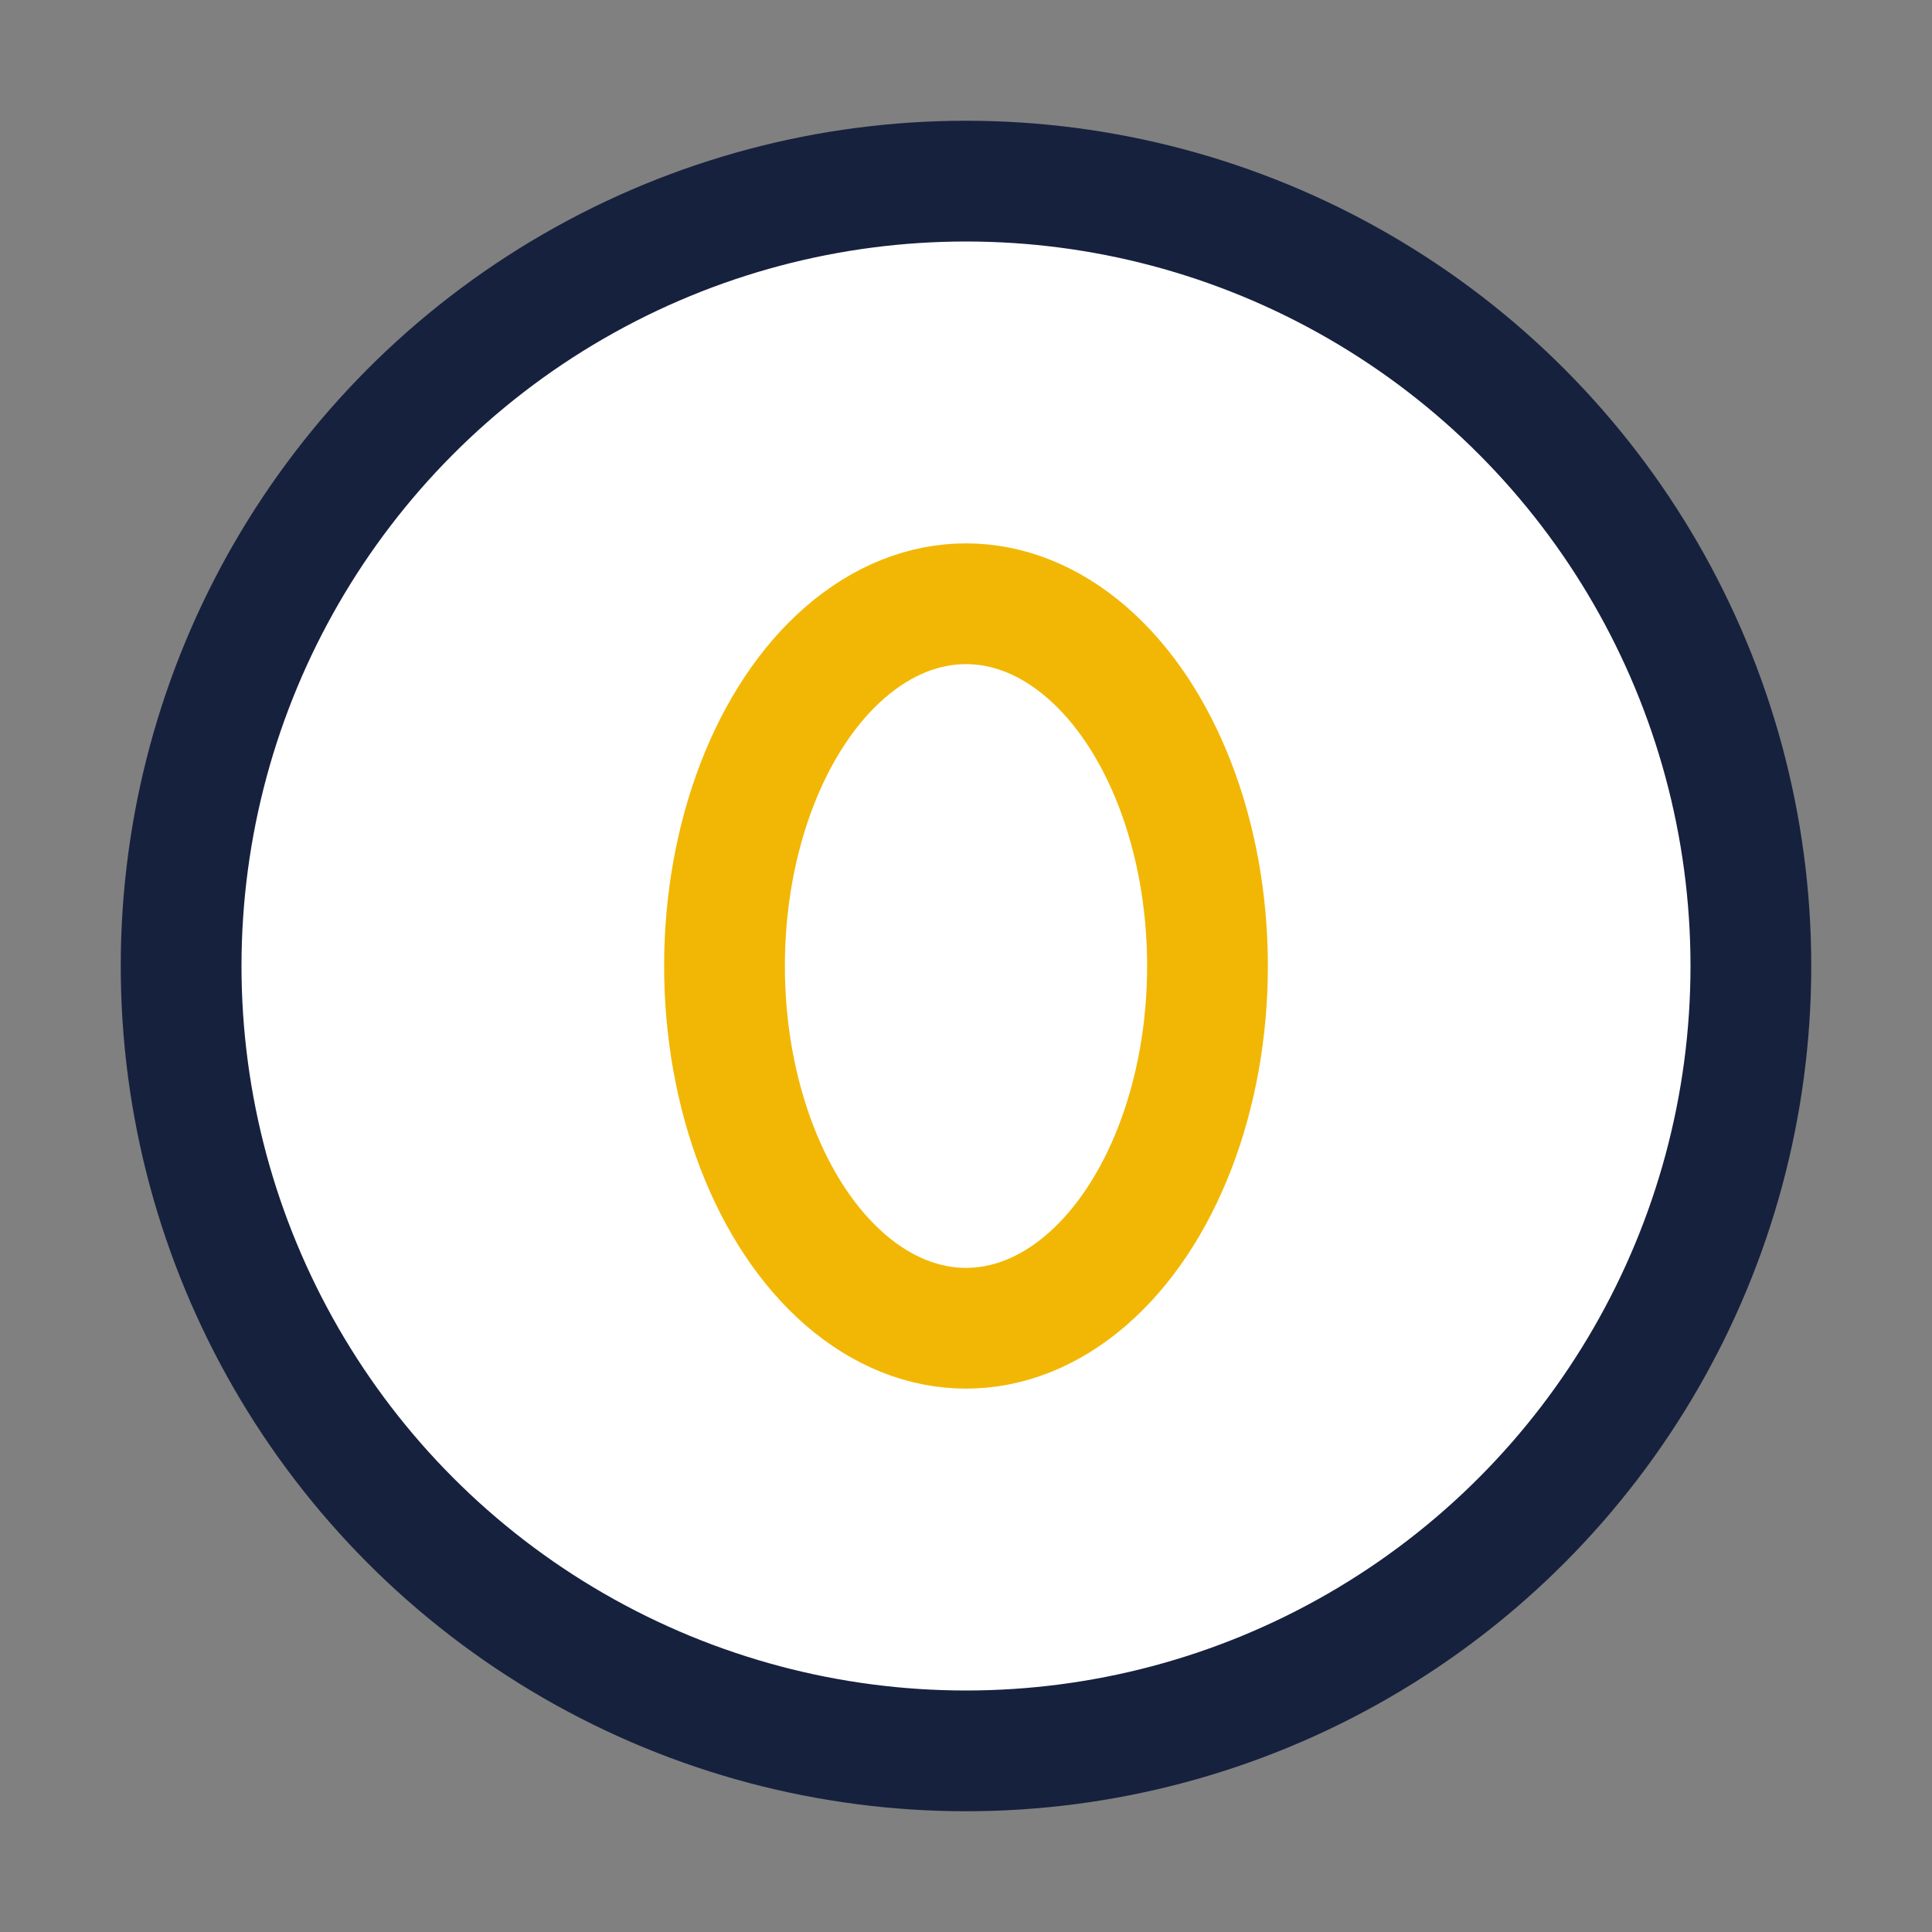
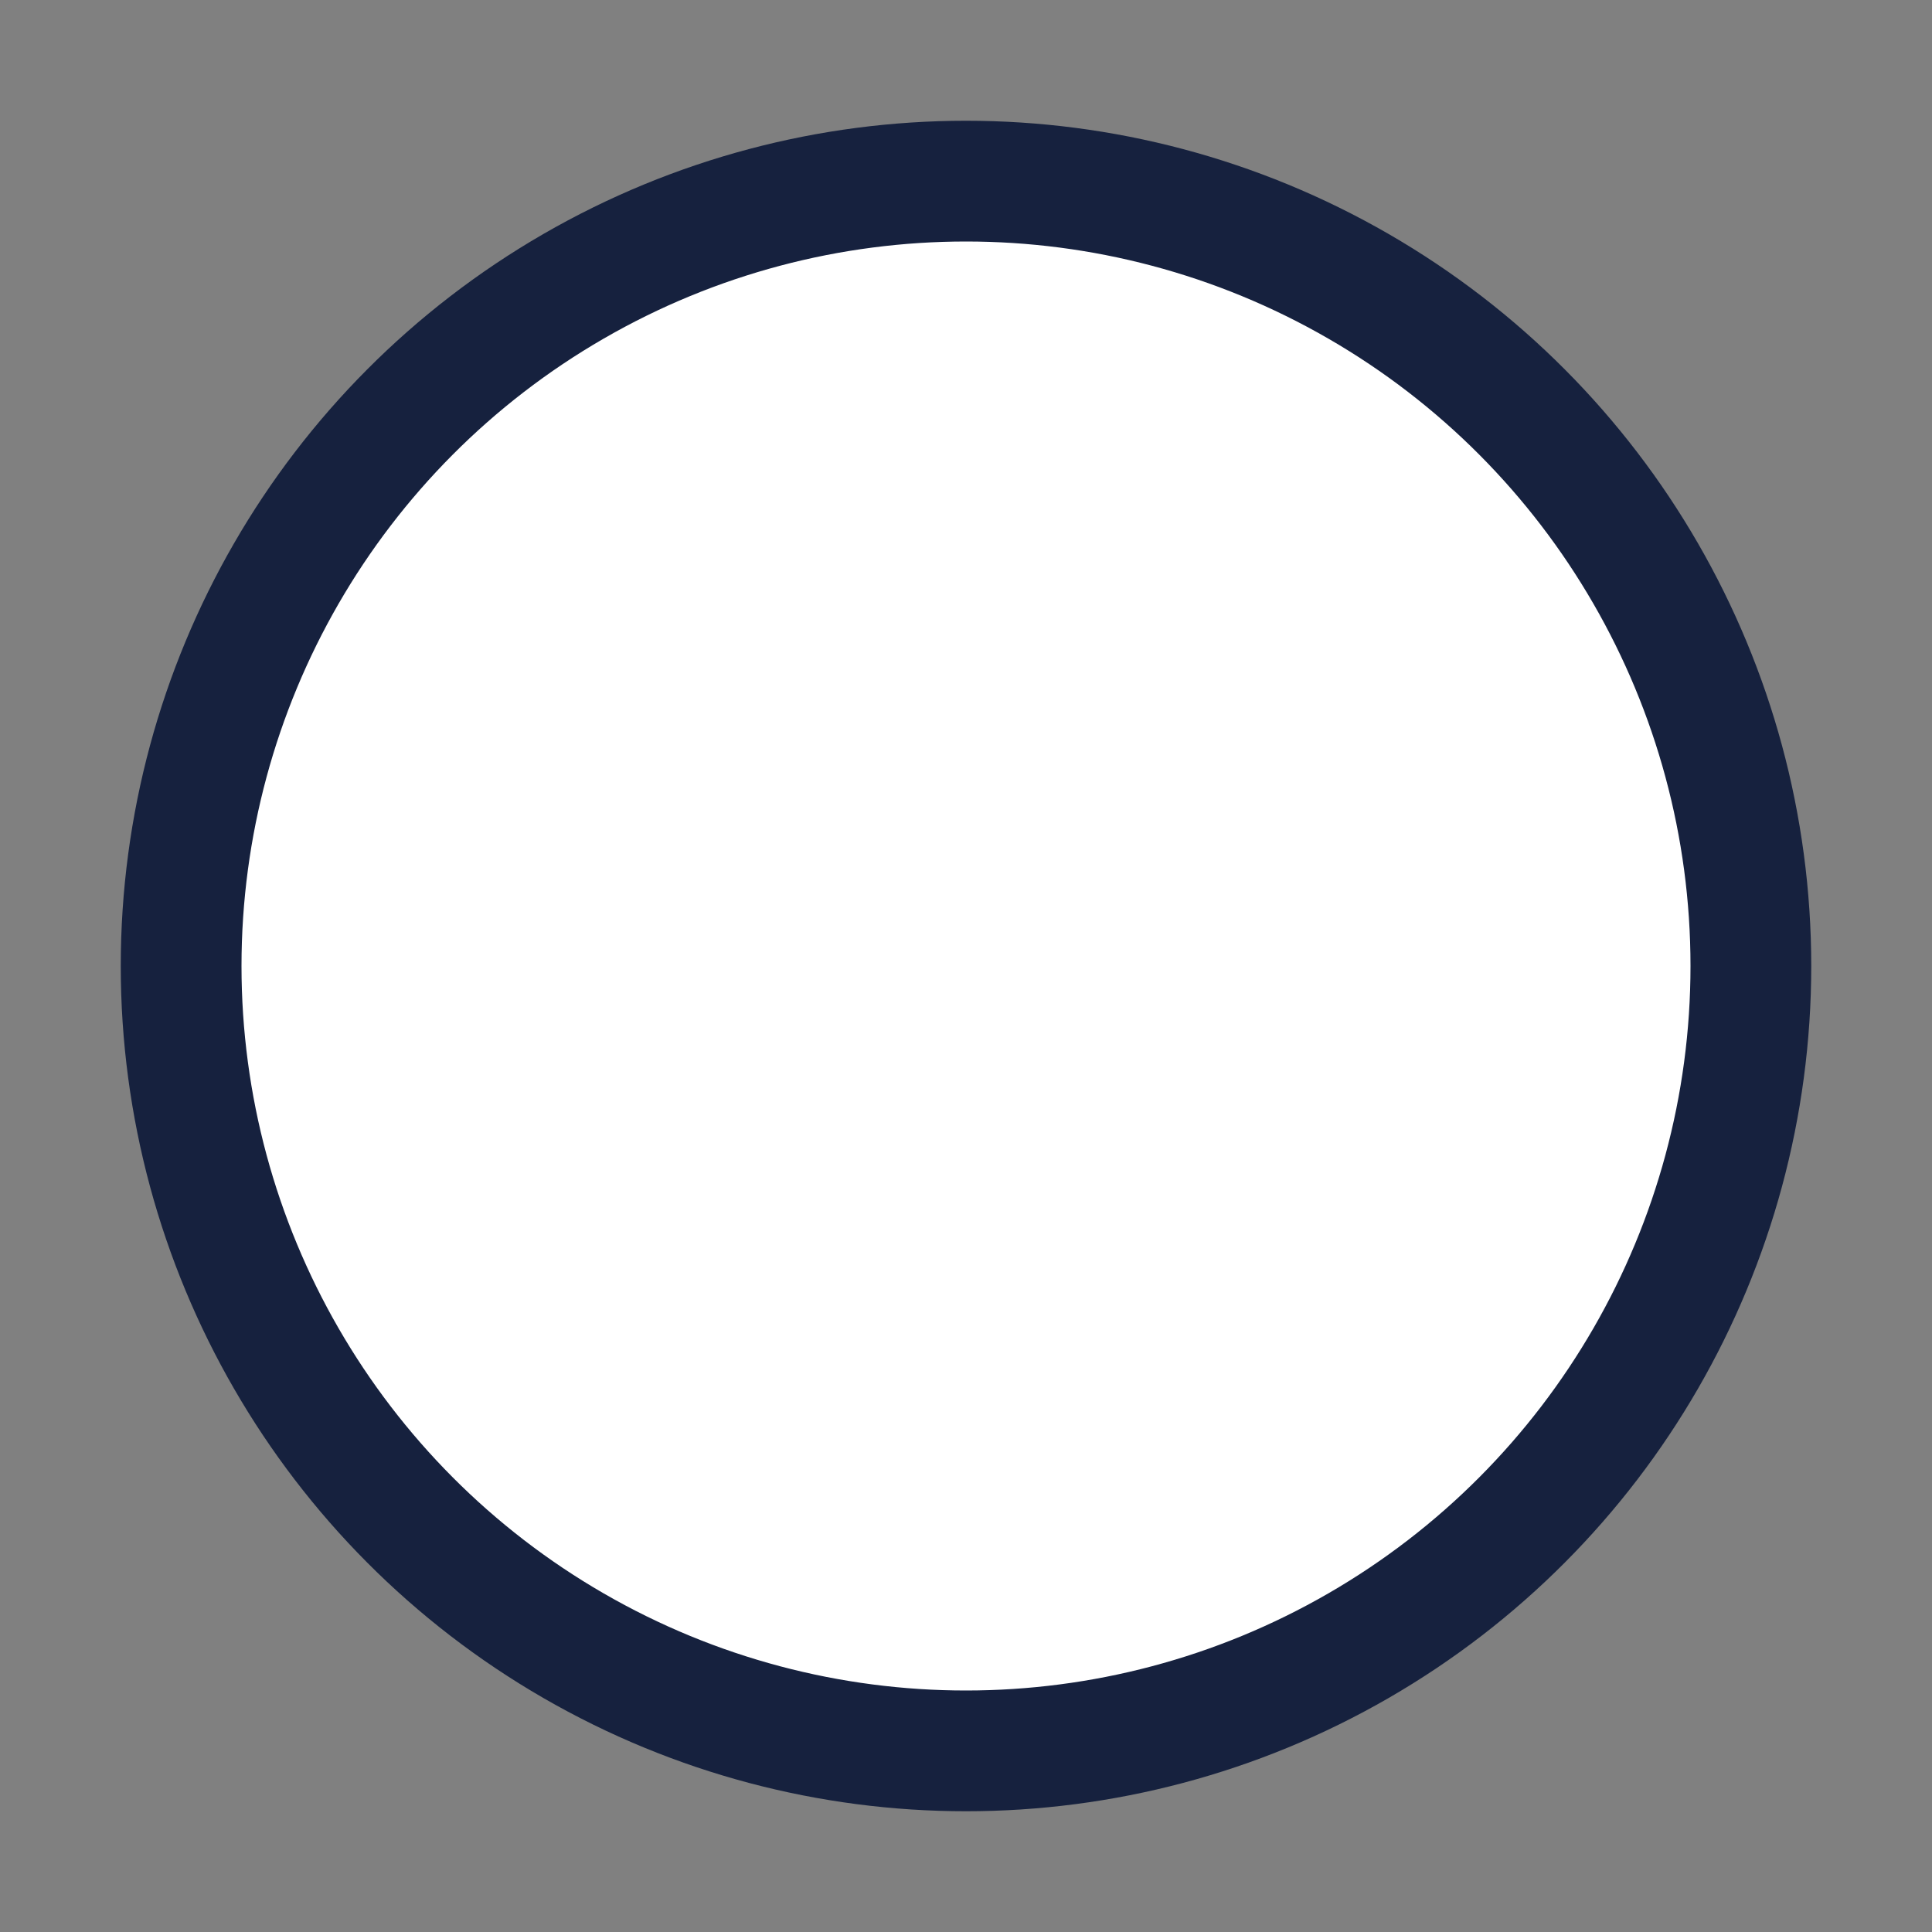
<svg xmlns="http://www.w3.org/2000/svg" width="32" height="32" viewBox="0 0 32 32">
  <rect x="0" y="0" width="32" height="32" fill="#808080" stroke="none" />
  <circle cx="16" cy="16" r="13" fill="#FFF" stroke="#16213E" stroke-width="2" />
-   <ellipse cx="16" cy="16" rx="4" ry="6" fill="none" stroke="#F2B705" stroke-width="2" />
</svg>